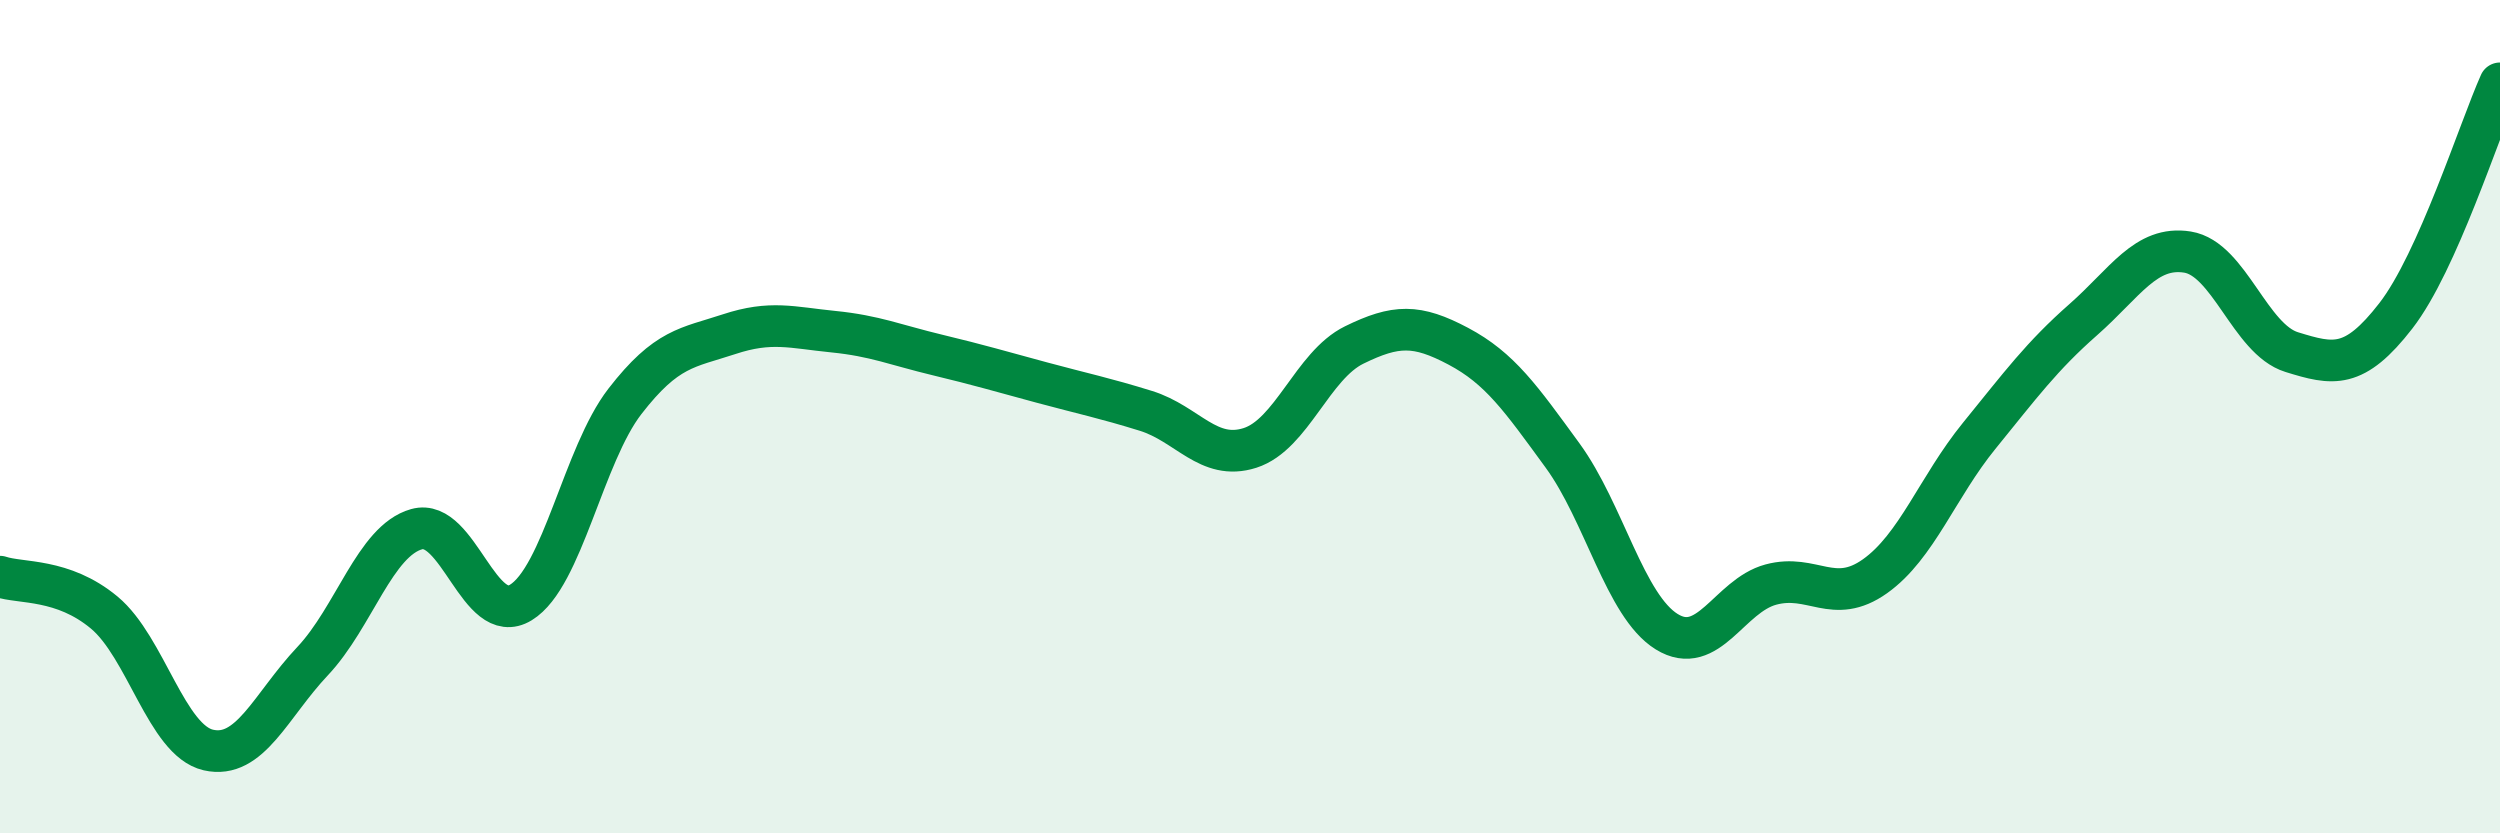
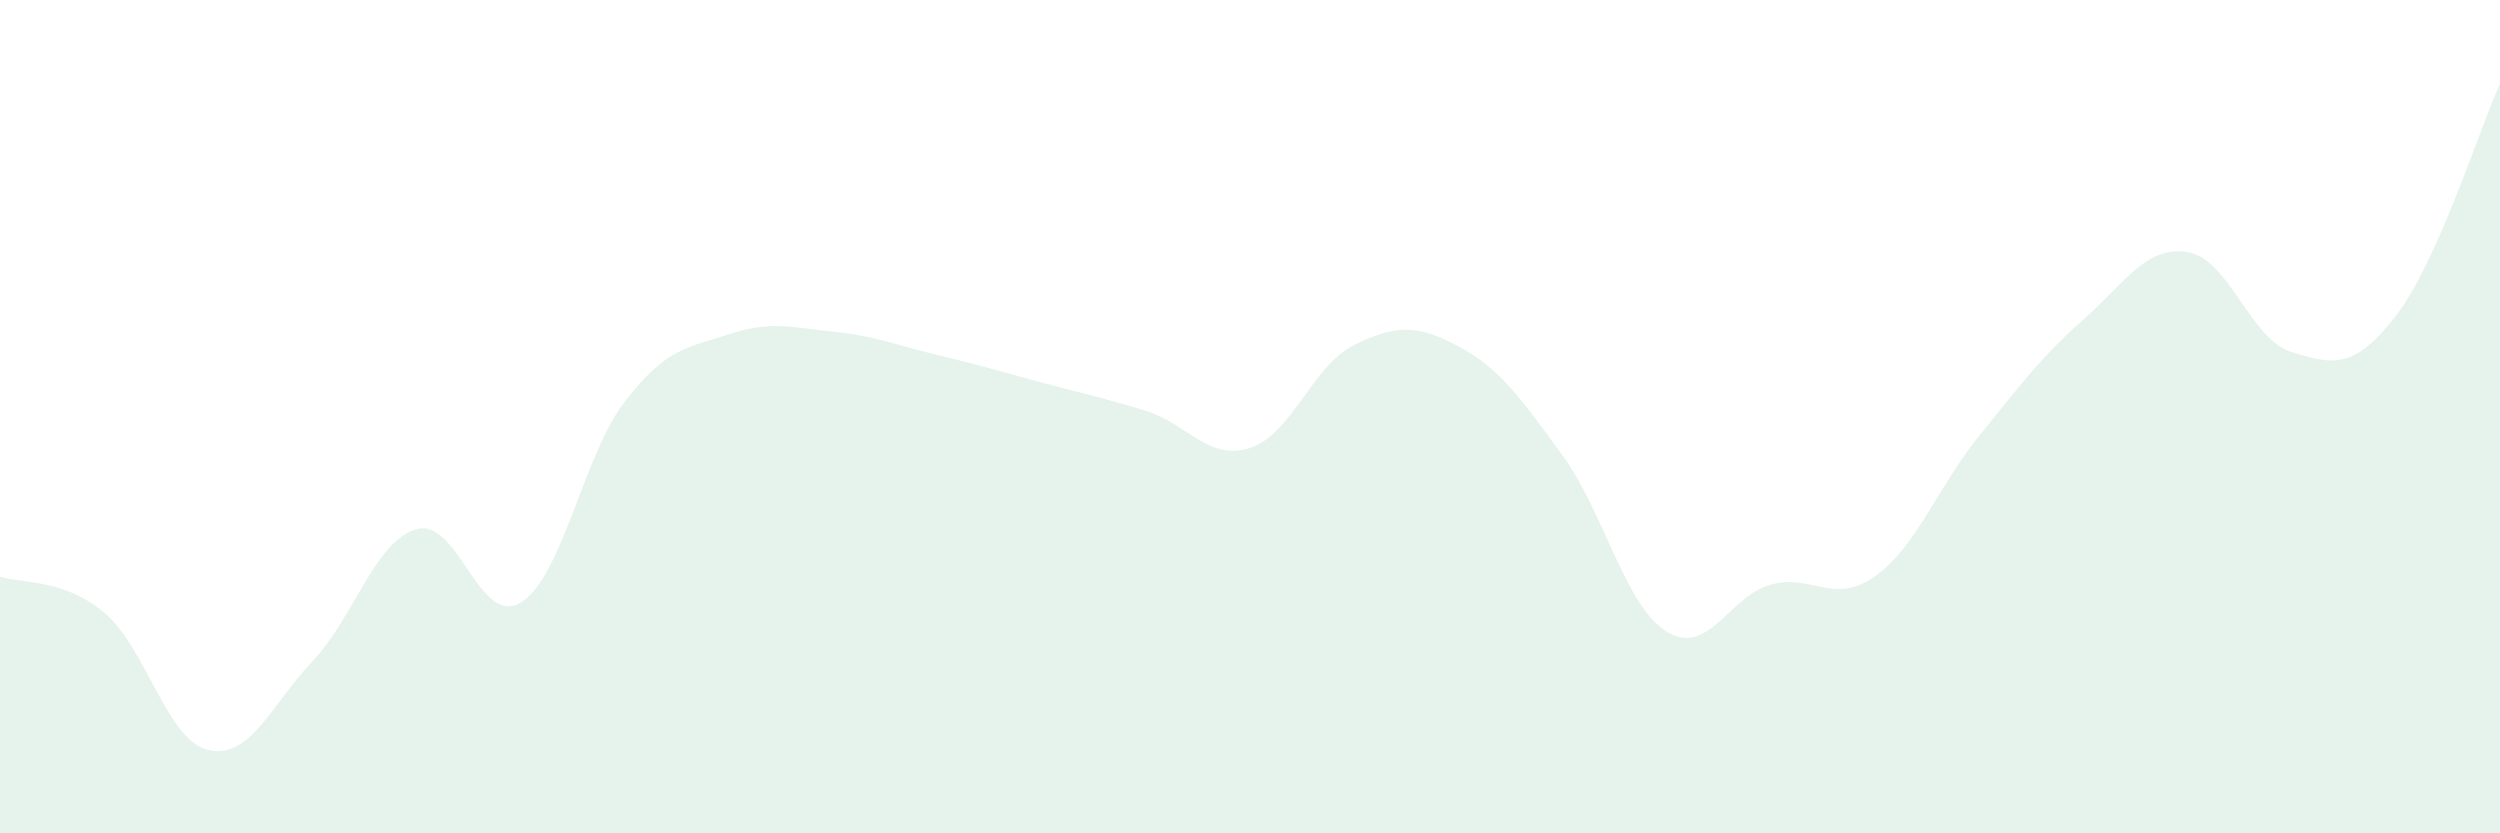
<svg xmlns="http://www.w3.org/2000/svg" width="60" height="20" viewBox="0 0 60 20">
  <path d="M 0,13.84 C 0.5,14.01 1.5,13.87 2.5,14.7 C 3.5,15.53 4,17.77 5,18 C 6,18.23 6.5,16.93 7.5,15.87 C 8.5,14.81 9,12.98 10,12.7 C 11,12.42 11.5,15.07 12.5,14.46 C 13.5,13.85 14,10.92 15,9.63 C 16,8.34 16.5,8.35 17.5,8.02 C 18.5,7.69 19,7.86 20,7.96 C 21,8.06 21.5,8.28 22.5,8.52 C 23.5,8.76 24,8.91 25,9.18 C 26,9.45 26.5,9.55 27.5,9.86 C 28.5,10.17 29,11.07 30,10.75 C 31,10.43 31.5,8.77 32.5,8.28 C 33.5,7.79 34,7.78 35,8.31 C 36,8.84 36.5,9.56 37.5,10.93 C 38.5,12.3 39,14.54 40,15.16 C 41,15.78 41.5,14.3 42.5,14.03 C 43.5,13.76 44,14.54 45,13.83 C 46,13.12 46.5,11.69 47.5,10.46 C 48.5,9.23 49,8.55 50,7.67 C 51,6.79 51.5,5.89 52.5,6.05 C 53.5,6.21 54,8.14 55,8.45 C 56,8.76 56.5,8.87 57.5,7.58 C 58.5,6.29 59.5,3.12 60,2L60 20L0 20Z" fill="#008740" opacity="0.1" stroke-linecap="round" stroke-linejoin="round" />
-   <path d="M 0,13.84 C 0.5,14.01 1.5,13.87 2.5,14.7 C 3.5,15.53 4,17.77 5,18 C 6,18.23 6.5,16.93 7.5,15.87 C 8.5,14.81 9,12.98 10,12.7 C 11,12.42 11.5,15.07 12.5,14.46 C 13.5,13.85 14,10.92 15,9.63 C 16,8.34 16.5,8.35 17.5,8.02 C 18.5,7.69 19,7.86 20,7.96 C 21,8.06 21.5,8.28 22.5,8.52 C 23.5,8.76 24,8.91 25,9.18 C 26,9.45 26.5,9.55 27.5,9.86 C 28.5,10.17 29,11.07 30,10.75 C 31,10.43 31.5,8.77 32.5,8.28 C 33.5,7.79 34,7.78 35,8.31 C 36,8.84 36.5,9.56 37.5,10.93 C 38.5,12.3 39,14.54 40,15.16 C 41,15.78 41.5,14.3 42.5,14.03 C 43.5,13.76 44,14.54 45,13.83 C 46,13.12 46.5,11.69 47.5,10.46 C 48.5,9.23 49,8.55 50,7.67 C 51,6.79 51.5,5.89 52.5,6.05 C 53.5,6.21 54,8.14 55,8.45 C 56,8.76 56.5,8.87 57.5,7.58 C 58.5,6.29 59.5,3.12 60,2" stroke="#008740" stroke-width="1" fill="none" stroke-linecap="round" stroke-linejoin="round" />
</svg>